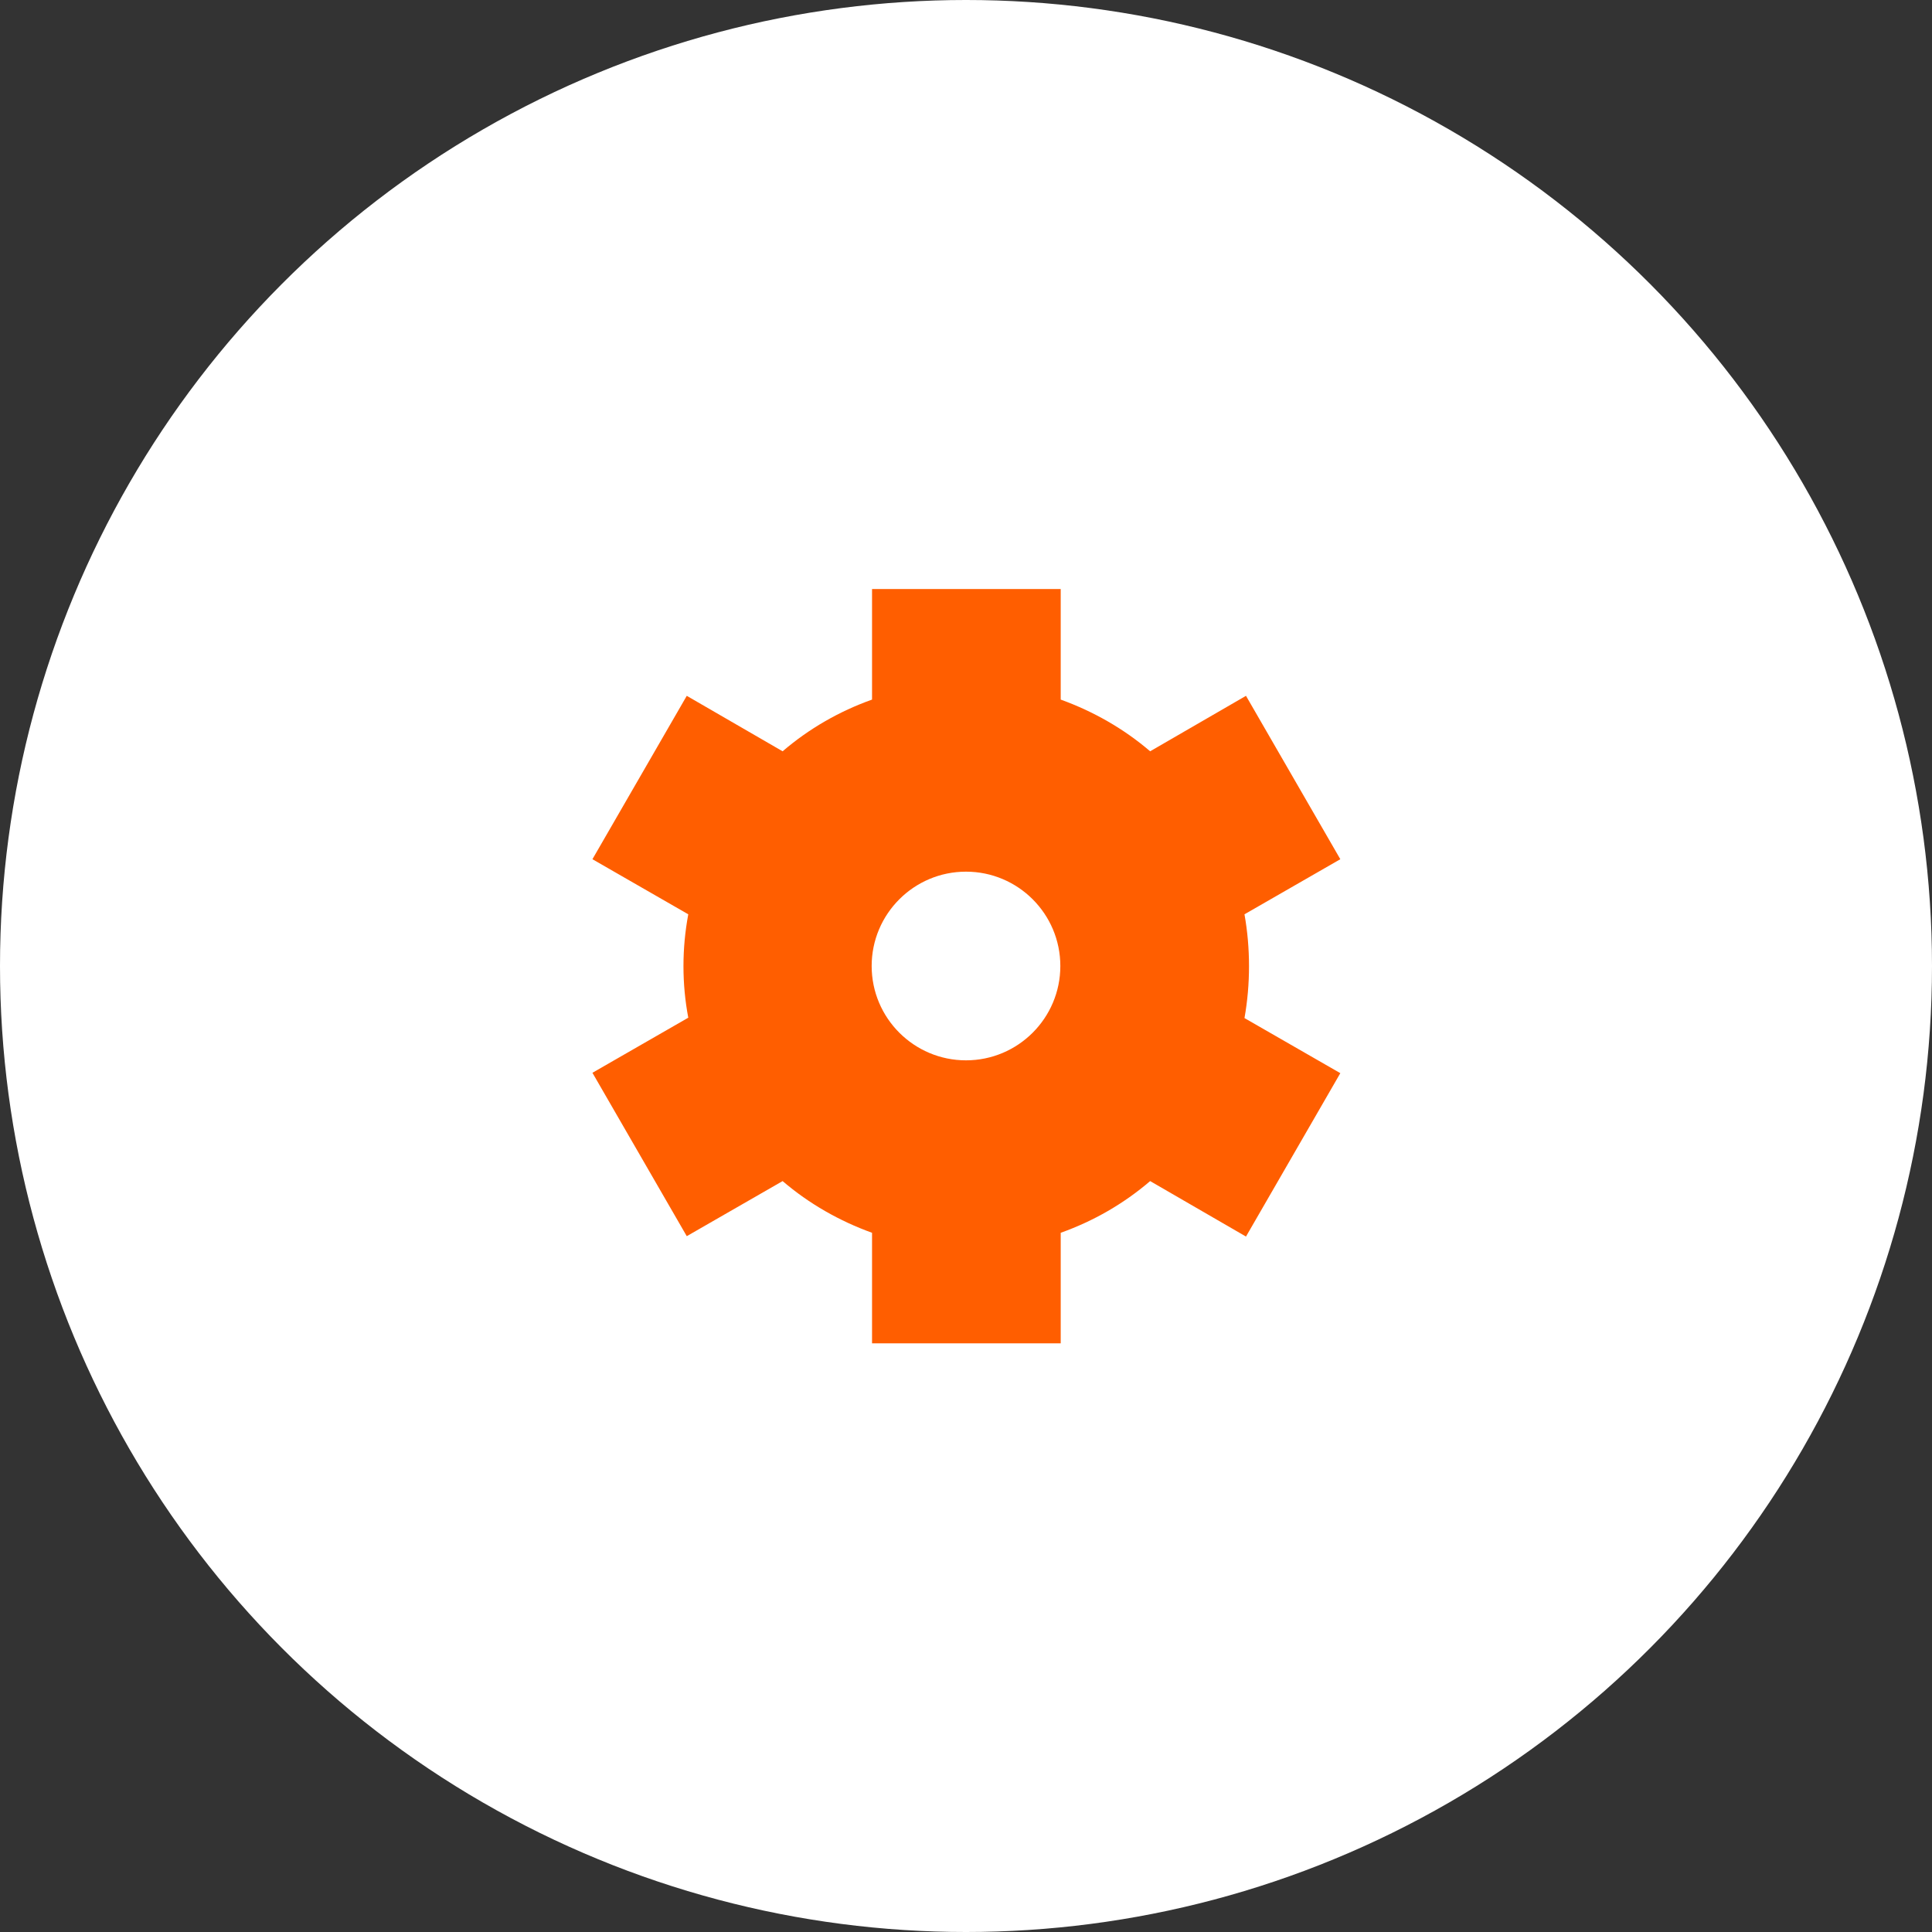
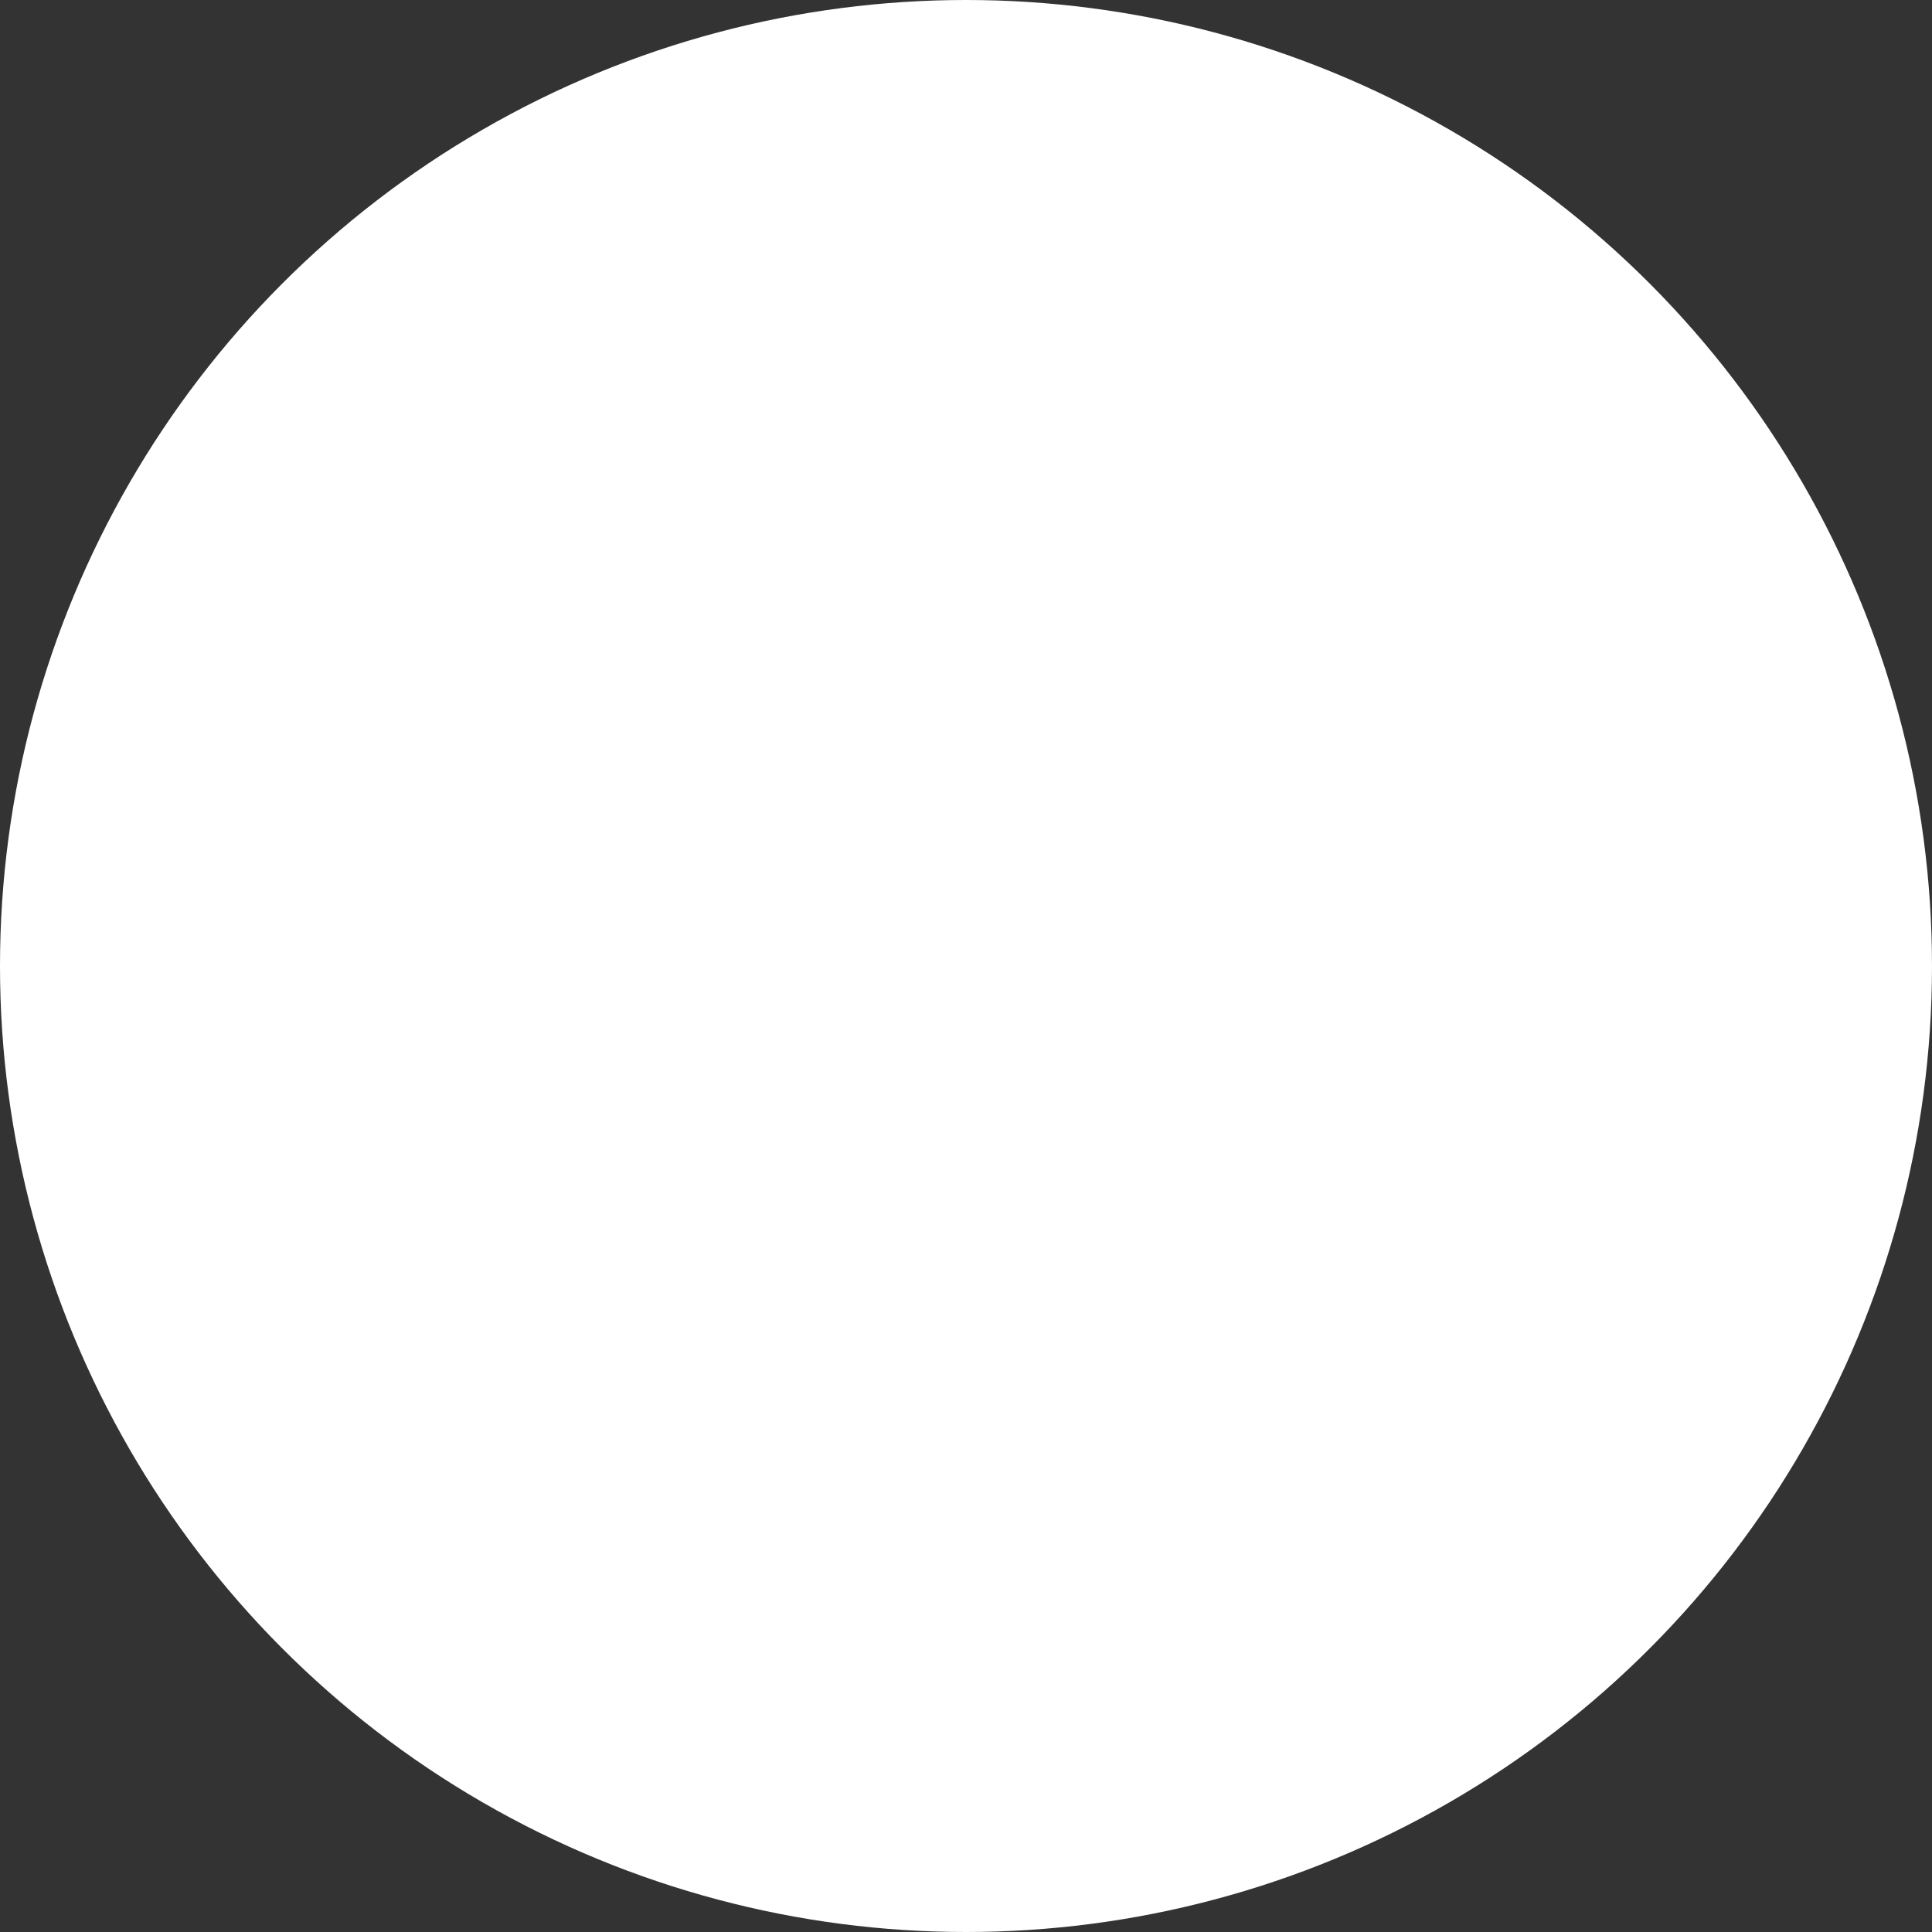
<svg xmlns="http://www.w3.org/2000/svg" id="Layer_1" version="1.1" viewBox="0 0 512 512">
  <rect x="0" y="0" width="512" height="512" fill="#333333" stroke="none" />
  <defs>
    <style> .st0 { fill: #fff; } .st1 { fill: #ff5e00; } </style>
  </defs>
  <circle class="st0" cx="256" cy="256" r="256" />
-   <path class="st1" d="M331,256c0-4.6-.4-9.2-1.2-13.7l25.4-14.6-25-43.3-25.4,14.7c-7-6-15.1-10.6-23.7-13.7v-29.3h-50v29.3c-8.7,3.1-16.7,7.7-23.7,13.7l-25.4-14.7-25,43.3,25.4,14.6c-1.7,9.1-1.7,18.4,0,27.4l-25.4,14.6,25,43.3,25.4-14.6c7,6,15.1,10.6,23.7,13.7v29.3h50v-29.3c8.7-3.1,16.7-7.7,23.7-13.7l25.4,14.7,25-43.3-25.4-14.6c.8-4.5,1.2-9.1,1.2-13.7ZM281,256c0,13.8-11.2,25-25,25s-25-11.2-25-25,11.2-25,25-25,25,11.2,25,25Z" />
</svg>